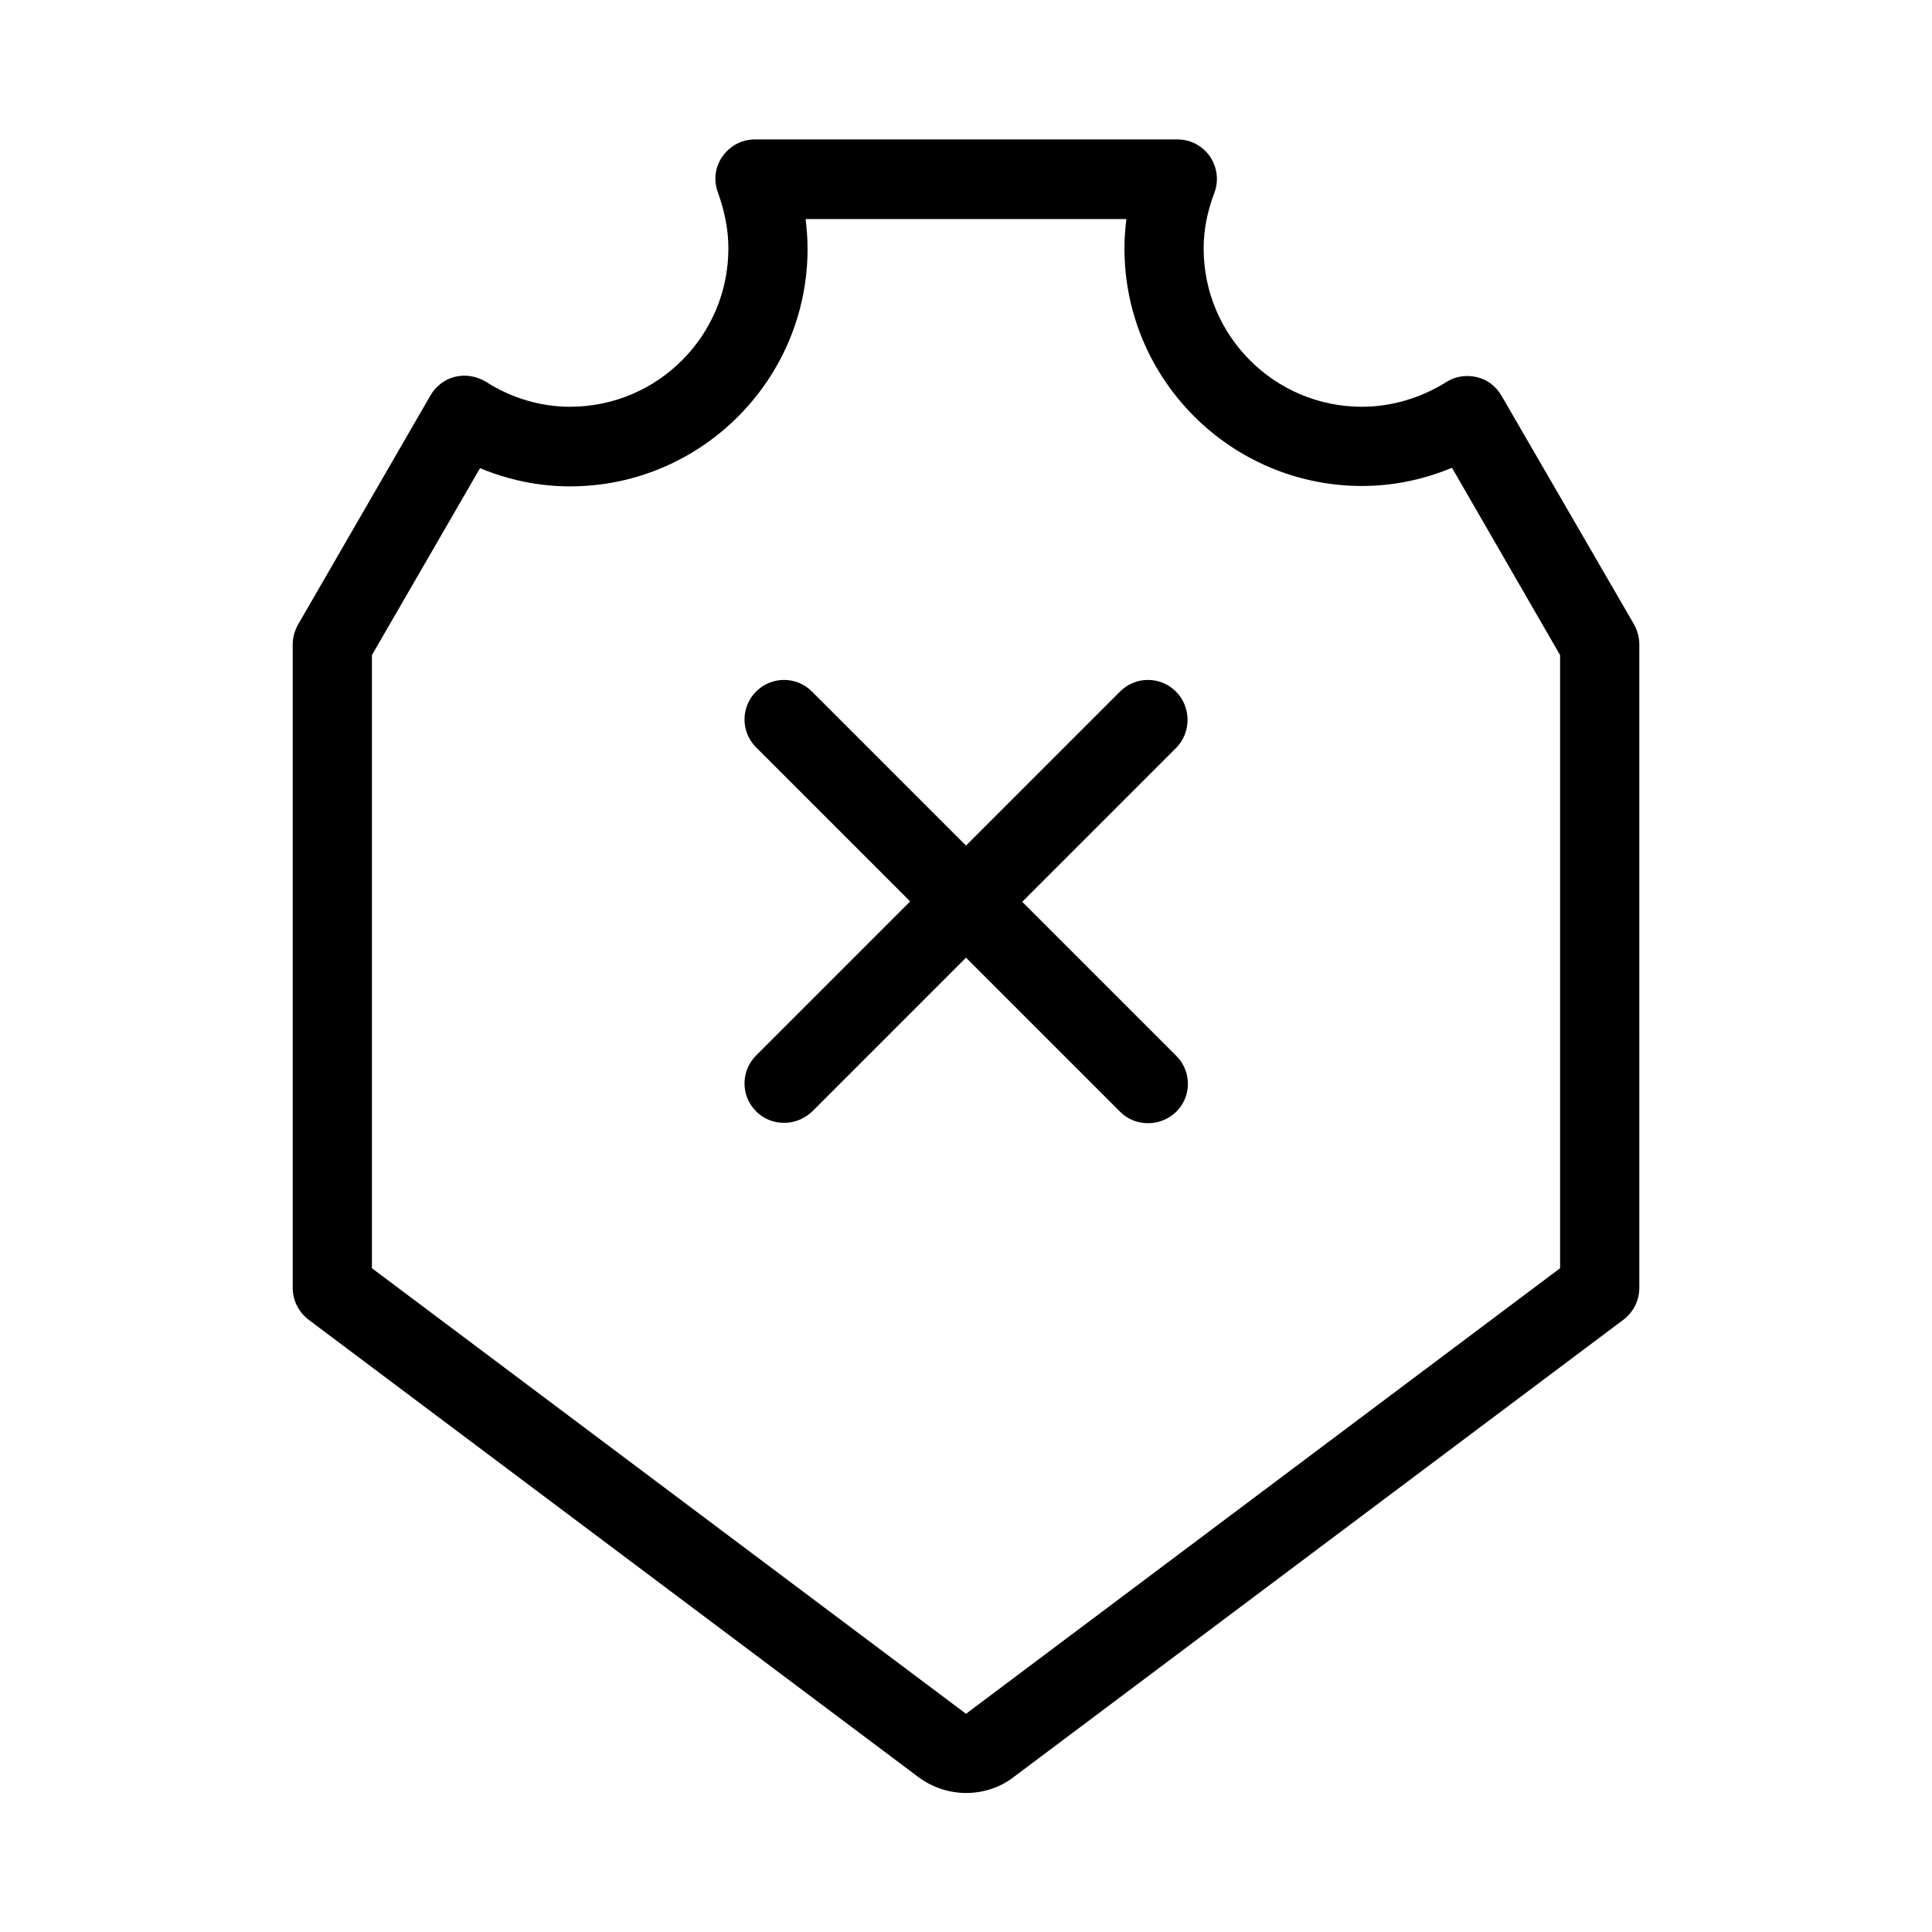
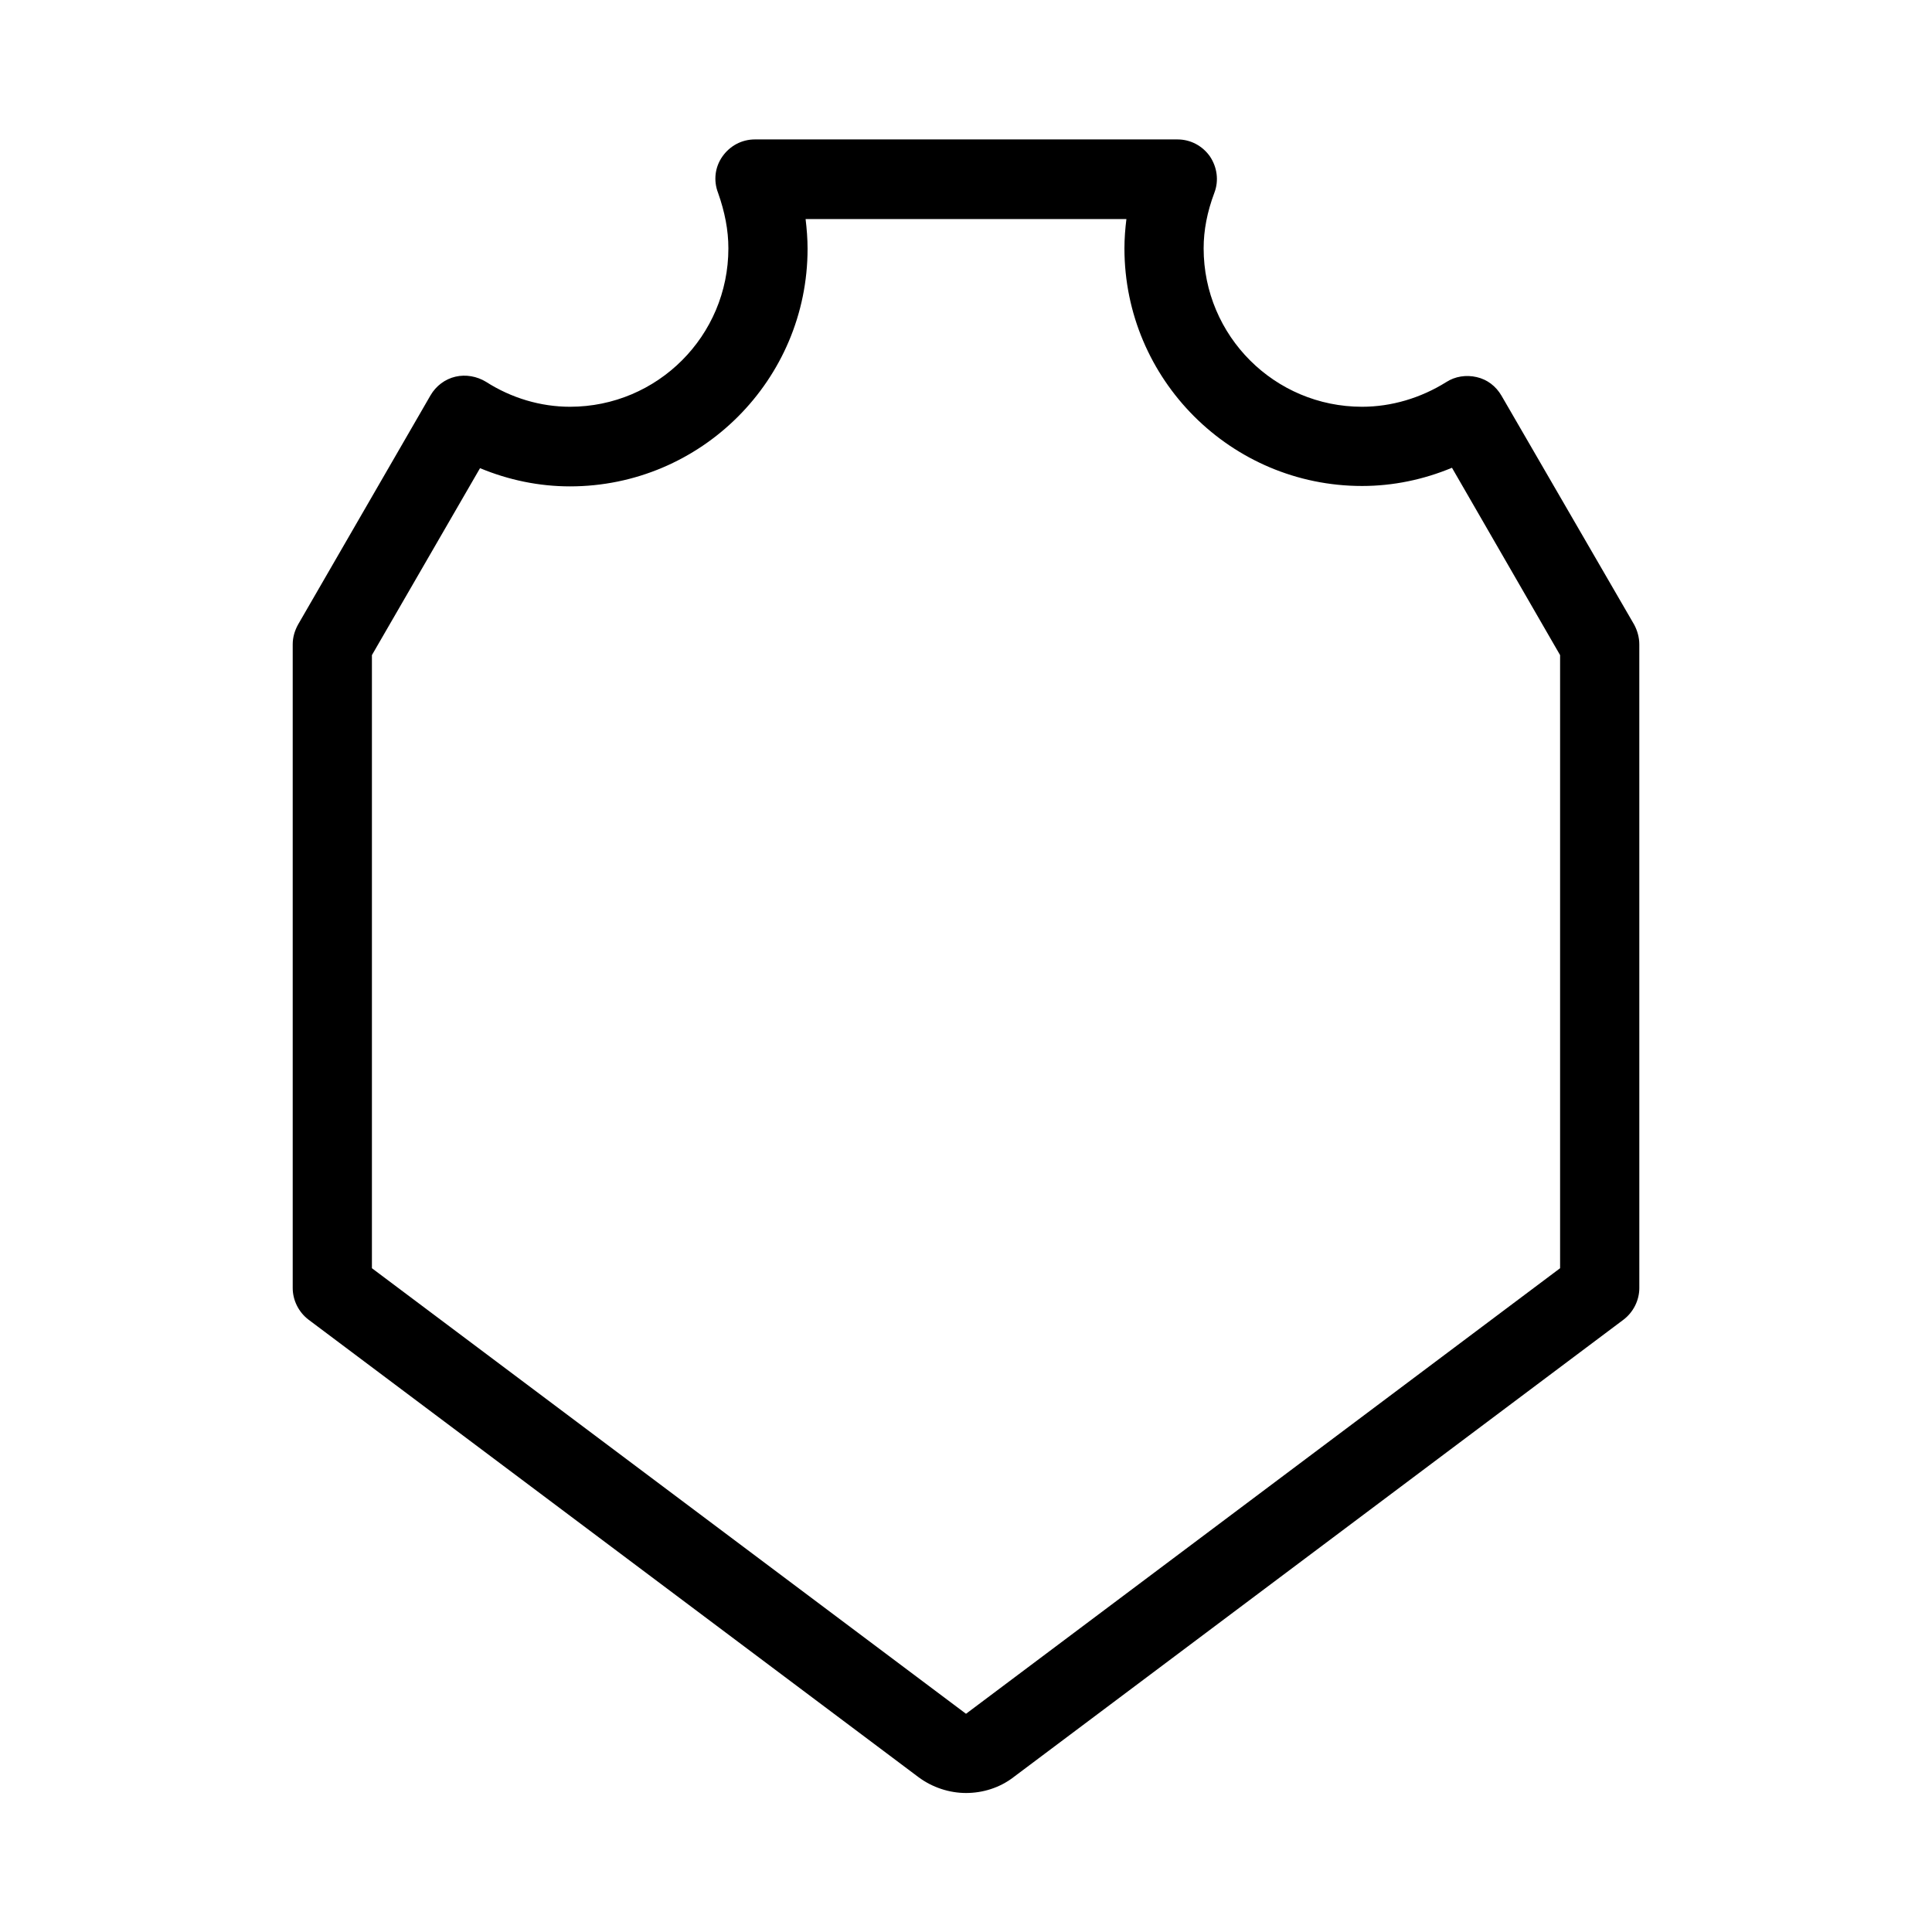
<svg xmlns="http://www.w3.org/2000/svg" fill="#000000" width="800px" height="800px" version="1.1" viewBox="144 144 512 512">
  <g>
    <path d="m541.91 248.86c-1.469-2.519-3.777-4.305-6.613-4.934-2.731-0.629-5.668-0.211-8.082 1.363-6.719 4.199-14.484 6.508-22.254 6.508-23.195 0-41.984-18.789-41.984-41.984 0-4.828 0.945-9.656 2.832-14.695 1.258-3.254 0.734-6.824-1.156-9.656-1.996-2.832-5.144-4.512-8.605-4.512h-111.99c-3.465 0-6.613 1.68-8.605 4.512-1.996 2.832-2.414 6.402-1.156 9.656 1.785 5.039 2.731 9.867 2.731 14.695 0 23.195-18.789 41.984-41.984 41.984-7.766 0-15.535-2.309-22.25-6.613-2.414-1.469-5.352-1.996-8.082-1.363-2.731 0.629-5.144 2.414-6.613 4.934l-35.059 60.668c-0.945 1.68-1.469 3.465-1.469 5.352v170.56c0 3.254 1.574 6.402 4.199 8.398l161.64 121.23c3.672 2.731 8.188 4.199 12.594 4.199 4.41 0 8.922-1.363 12.594-4.199l161.64-121.23c2.625-1.996 4.199-5.144 4.199-8.398l-0.004-170.56c0-1.891-0.523-3.672-1.363-5.246zm15.531 231.23-157.44 118.08-157.44-118.08v-162.48l28.652-49.543c7.559 3.148 15.641 4.828 23.824 4.828 34.742 0 62.977-28.234 62.977-62.977 0-2.625-0.211-5.246-0.523-7.871h85.02c-0.316 2.519-0.523 5.144-0.523 7.766 0 34.742 28.234 62.977 62.977 62.977 8.188 0 16.27-1.68 23.824-4.828l28.652 49.648z" />
-     <path d="m455.63 327.26c-4.094-4.094-10.707-4.094-14.801 0l-40.828 40.828-40.828-40.828c-4.094-4.094-10.707-4.094-14.801 0s-4.094 10.707 0 14.801l40.828 40.828-40.828 40.828c-4.094 4.094-4.094 10.707 0 14.801 2.098 2.098 4.723 3.043 7.453 3.043s5.352-1.051 7.453-3.043l40.723-40.727 40.828 40.828c2.098 2.098 4.723 3.043 7.453 3.043s5.352-1.051 7.453-3.043c4.094-4.094 4.094-10.707 0-14.801l-40.828-40.828 40.828-40.828c3.988-4.094 3.988-10.809-0.105-14.902z" />
  </g>
</svg>